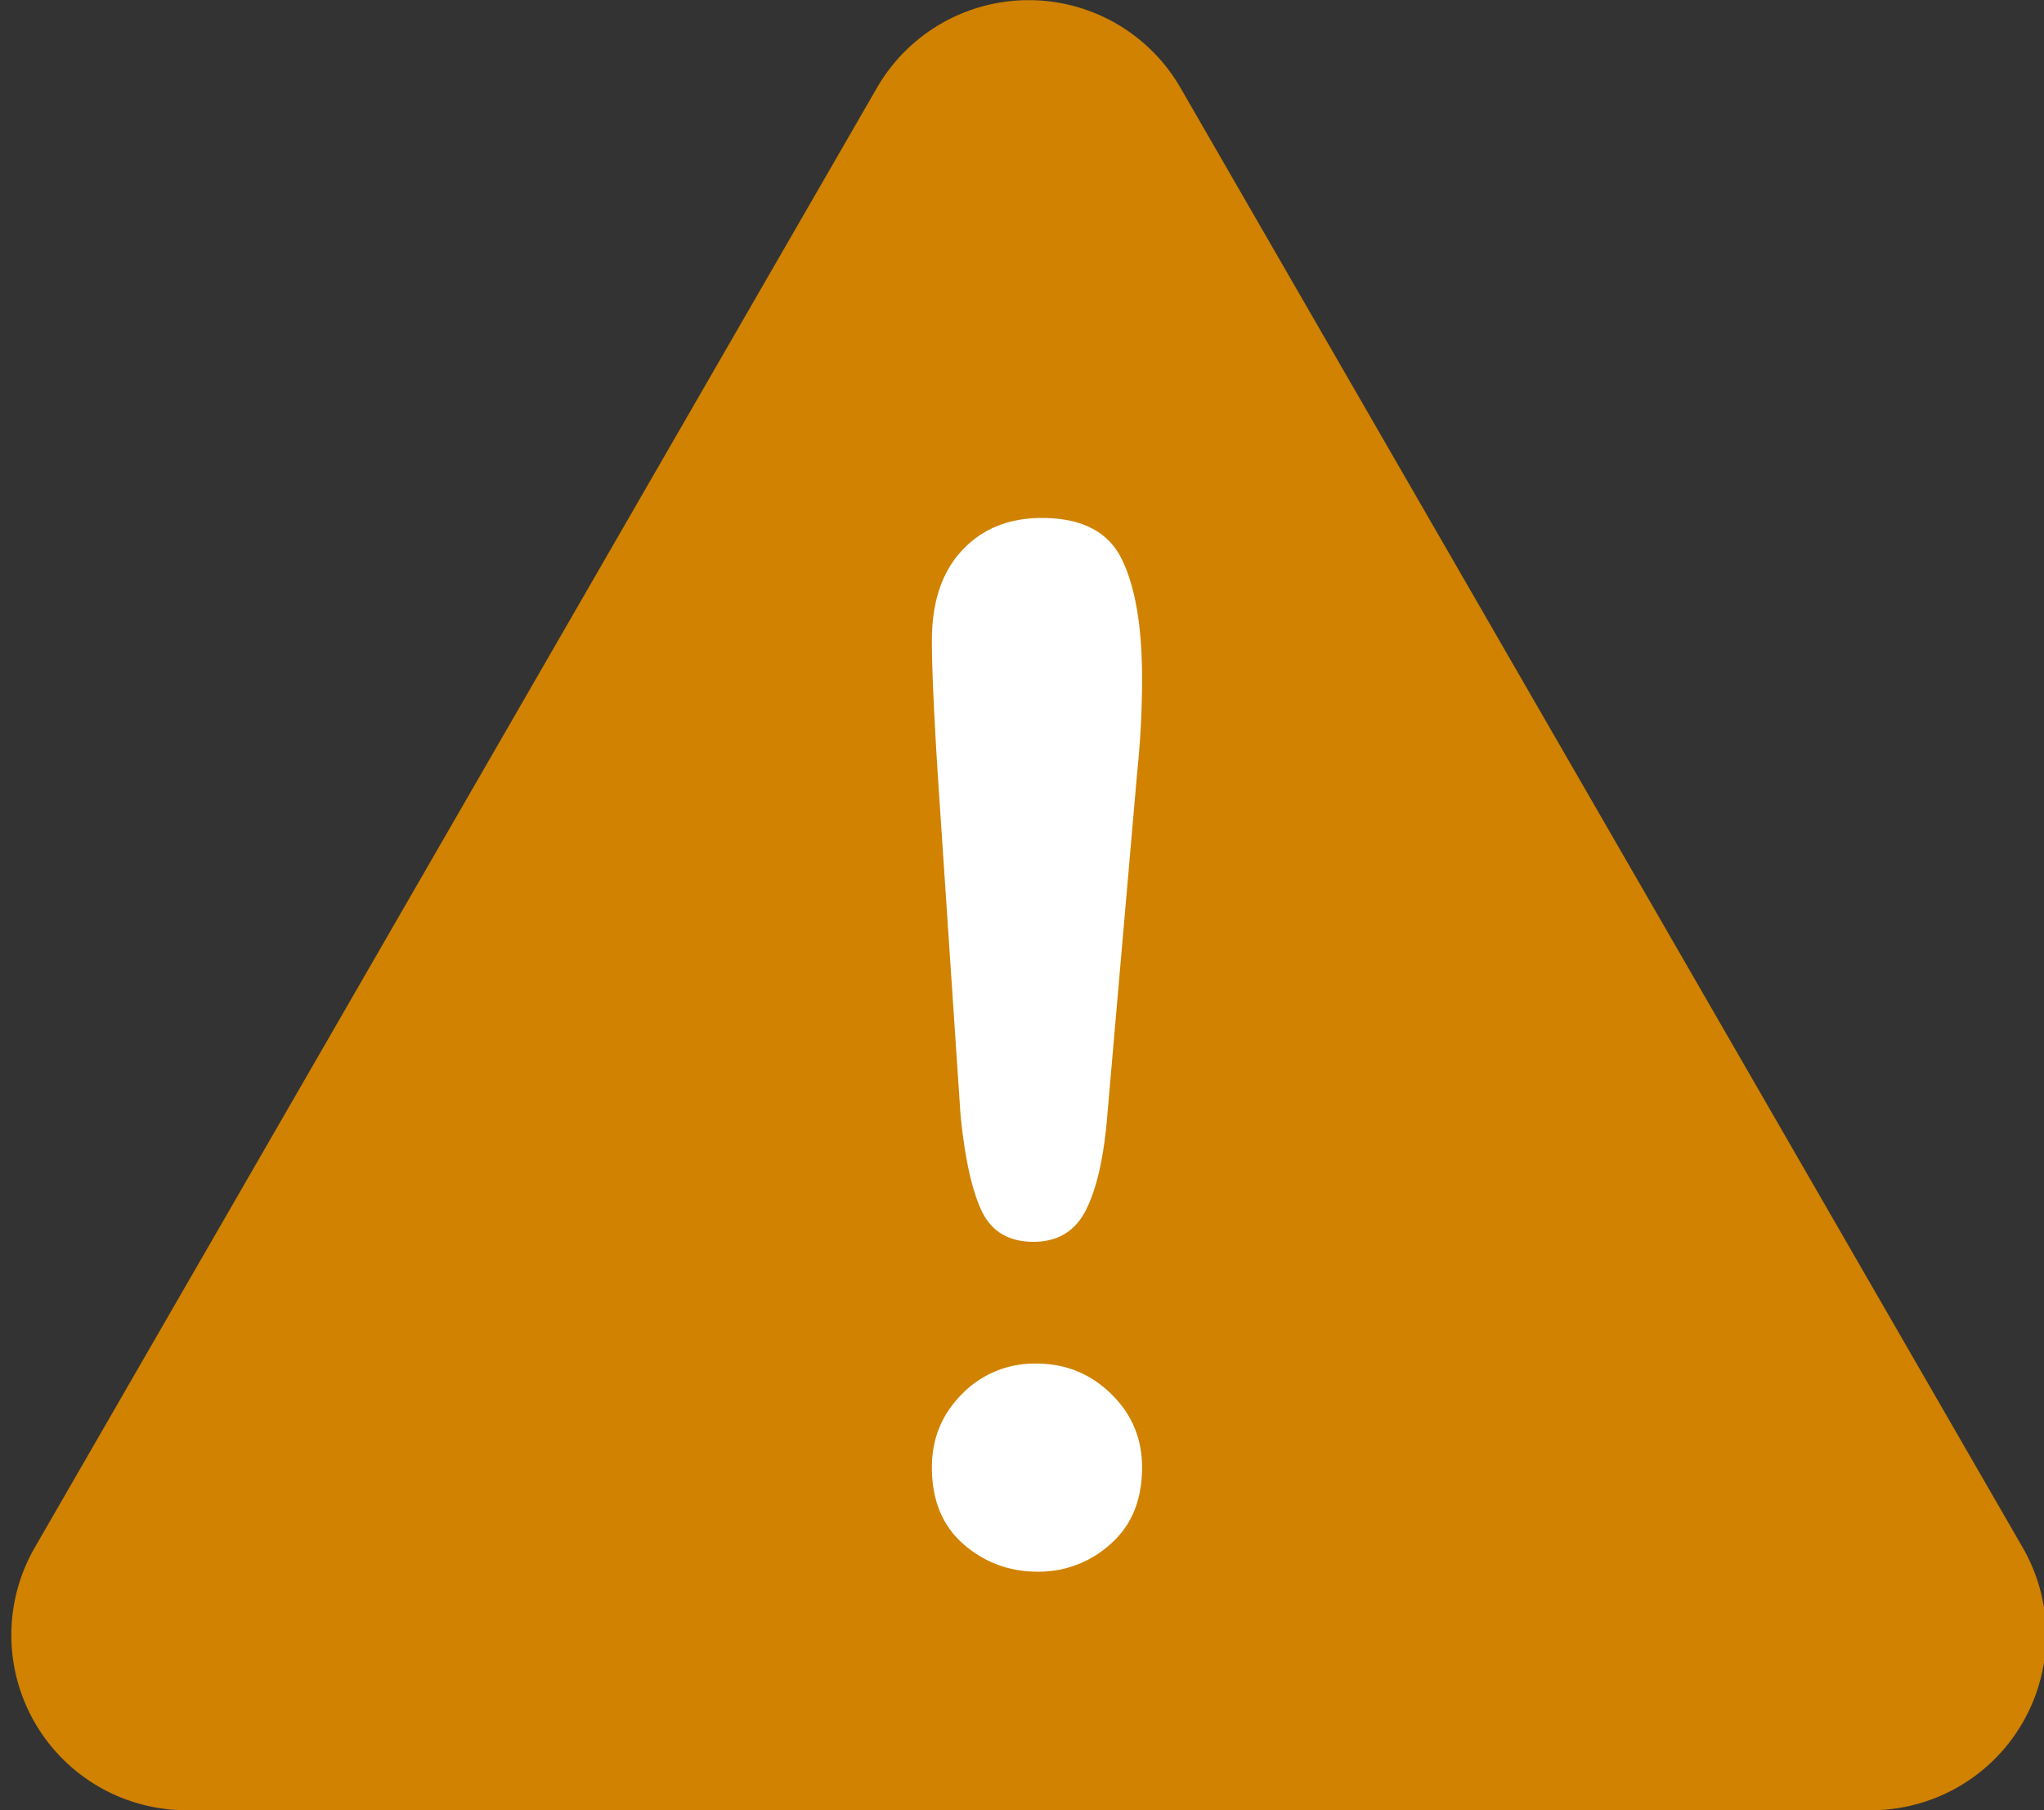
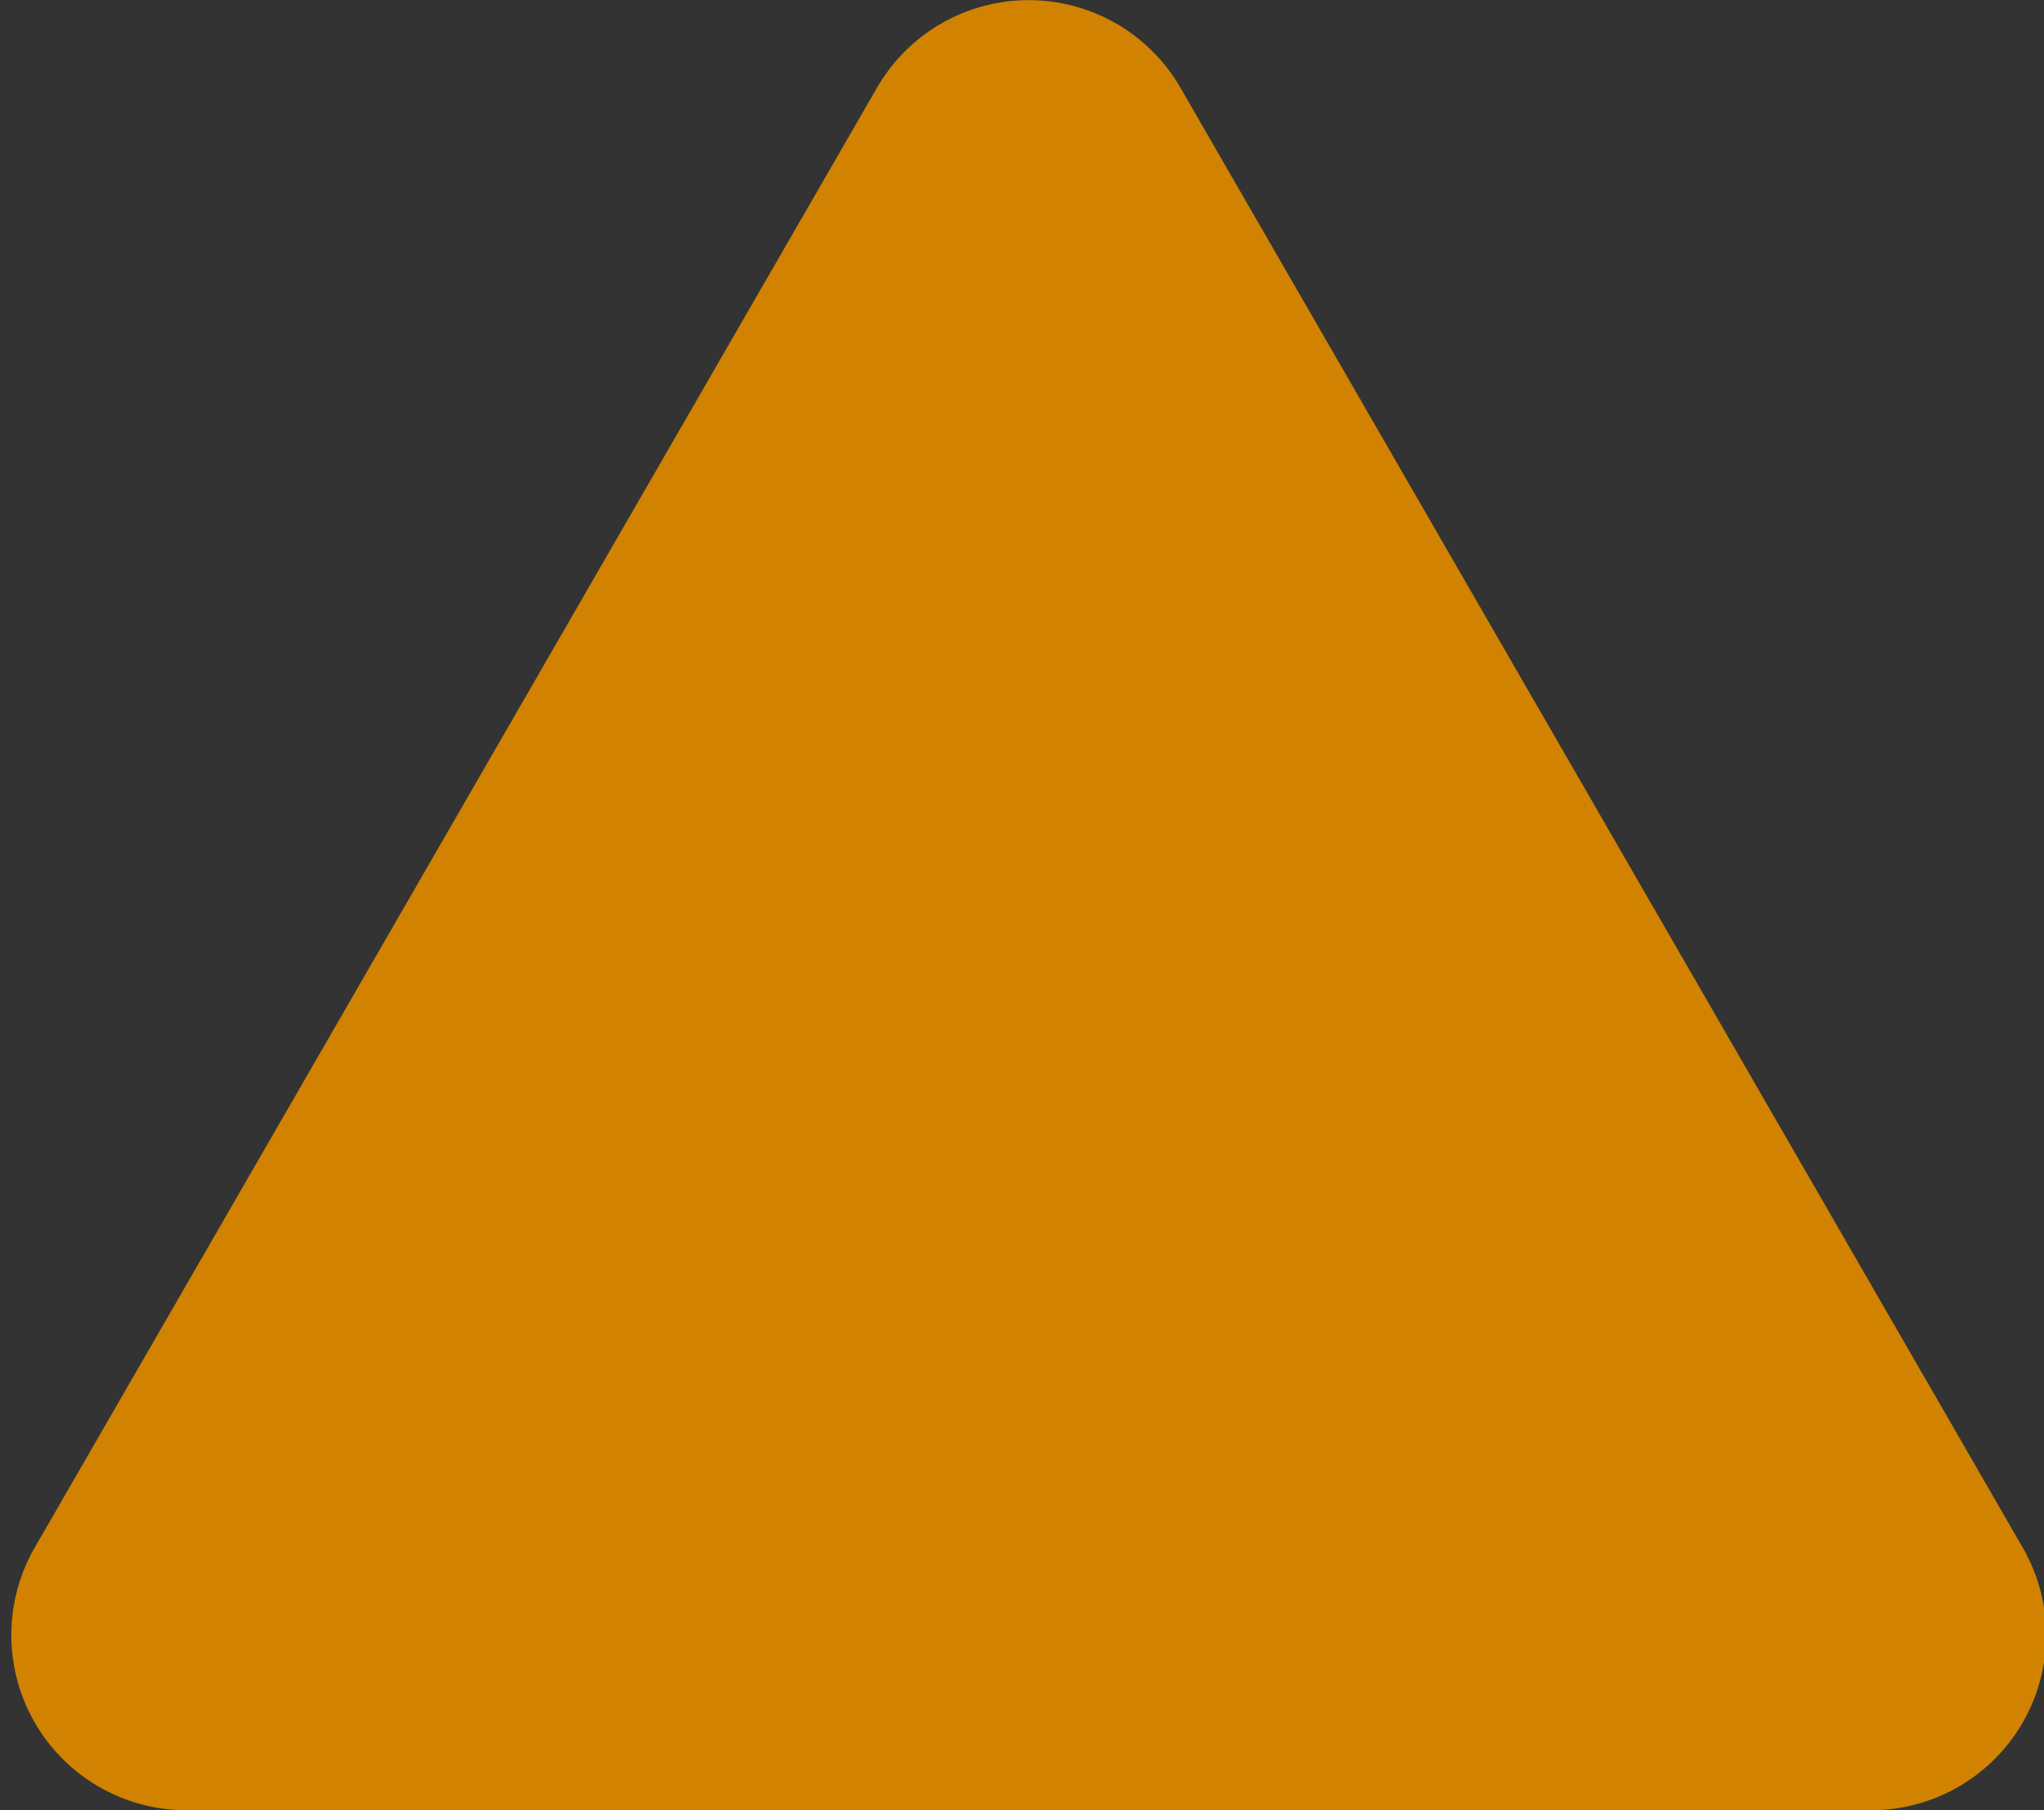
<svg xmlns="http://www.w3.org/2000/svg" width="35" height="31" viewBox="0 0 35 31">
  <rect x="0" y="0" width="35" height="31" fill="#333333" stroke="none" />
  <g fill="none" fill-rule="evenodd">
    <path fill="#D08200" d="M20.214 1.504l14.421 24.997A3 3 0 0 1 32.037 31H3.194a3 3 0 0 1-2.598-4.5l14.42-24.996a3 3 0 0 1 5.198 0z" />
-     <path fill="#FFF" fill-rule="nonzero" d="M16.446 19.072l-.382-5.709c-.071-1.112-.107-1.91-.107-2.396 0-.66.173-1.174.518-1.543.346-.37.801-.554 1.365-.554.684 0 1.14.236 1.37.709.231.473.346 1.154.346 2.044 0 .524-.027 1.057-.083 1.597l-.512 5.876c-.056.7-.175 1.236-.358 1.61-.183.373-.485.56-.906.56-.429 0-.727-.181-.894-.543-.167-.361-.286-.912-.357-1.65zm1.323 7.843c-.485 0-.908-.157-1.27-.47-.361-.315-.542-.754-.542-1.318 0-.492.173-.912.518-1.257a1.726 1.726 0 0 1 1.27-.519c.5 0 .927.173 1.281.519.354.345.53.765.53 1.257 0 .557-.178.994-.536 1.311a1.825 1.825 0 0 1-1.251.477z" />
  </g>
</svg>